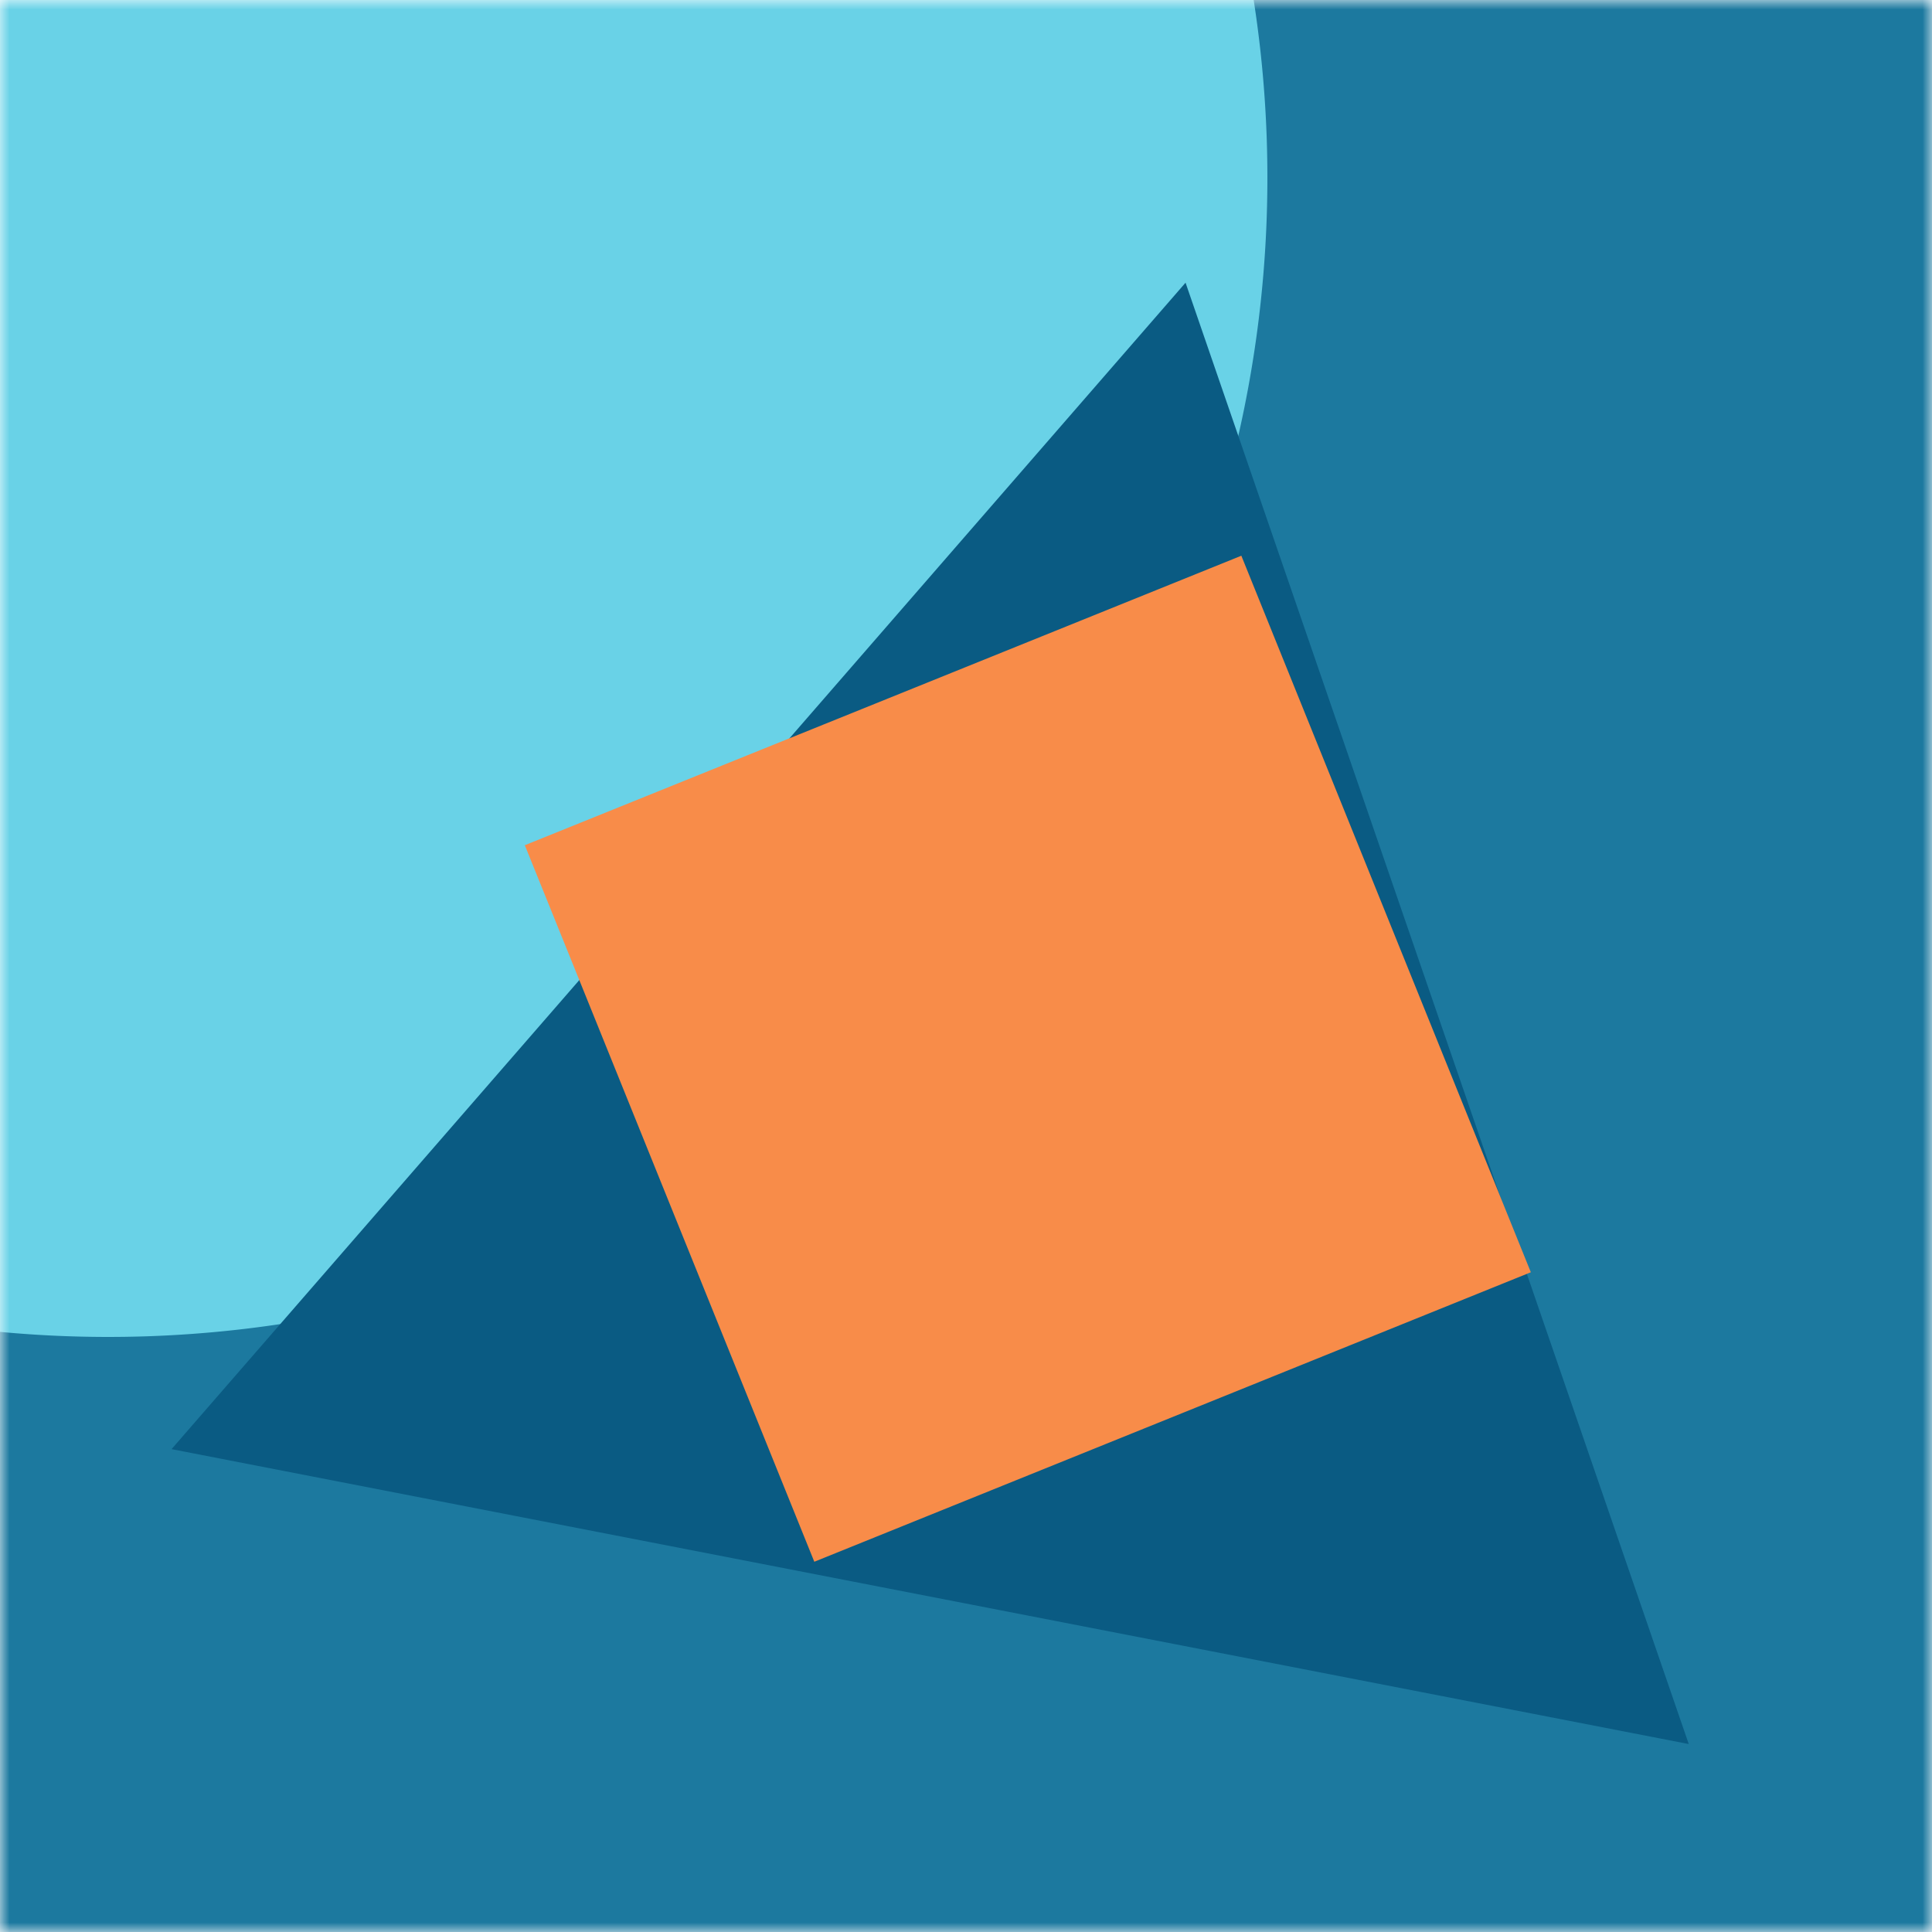
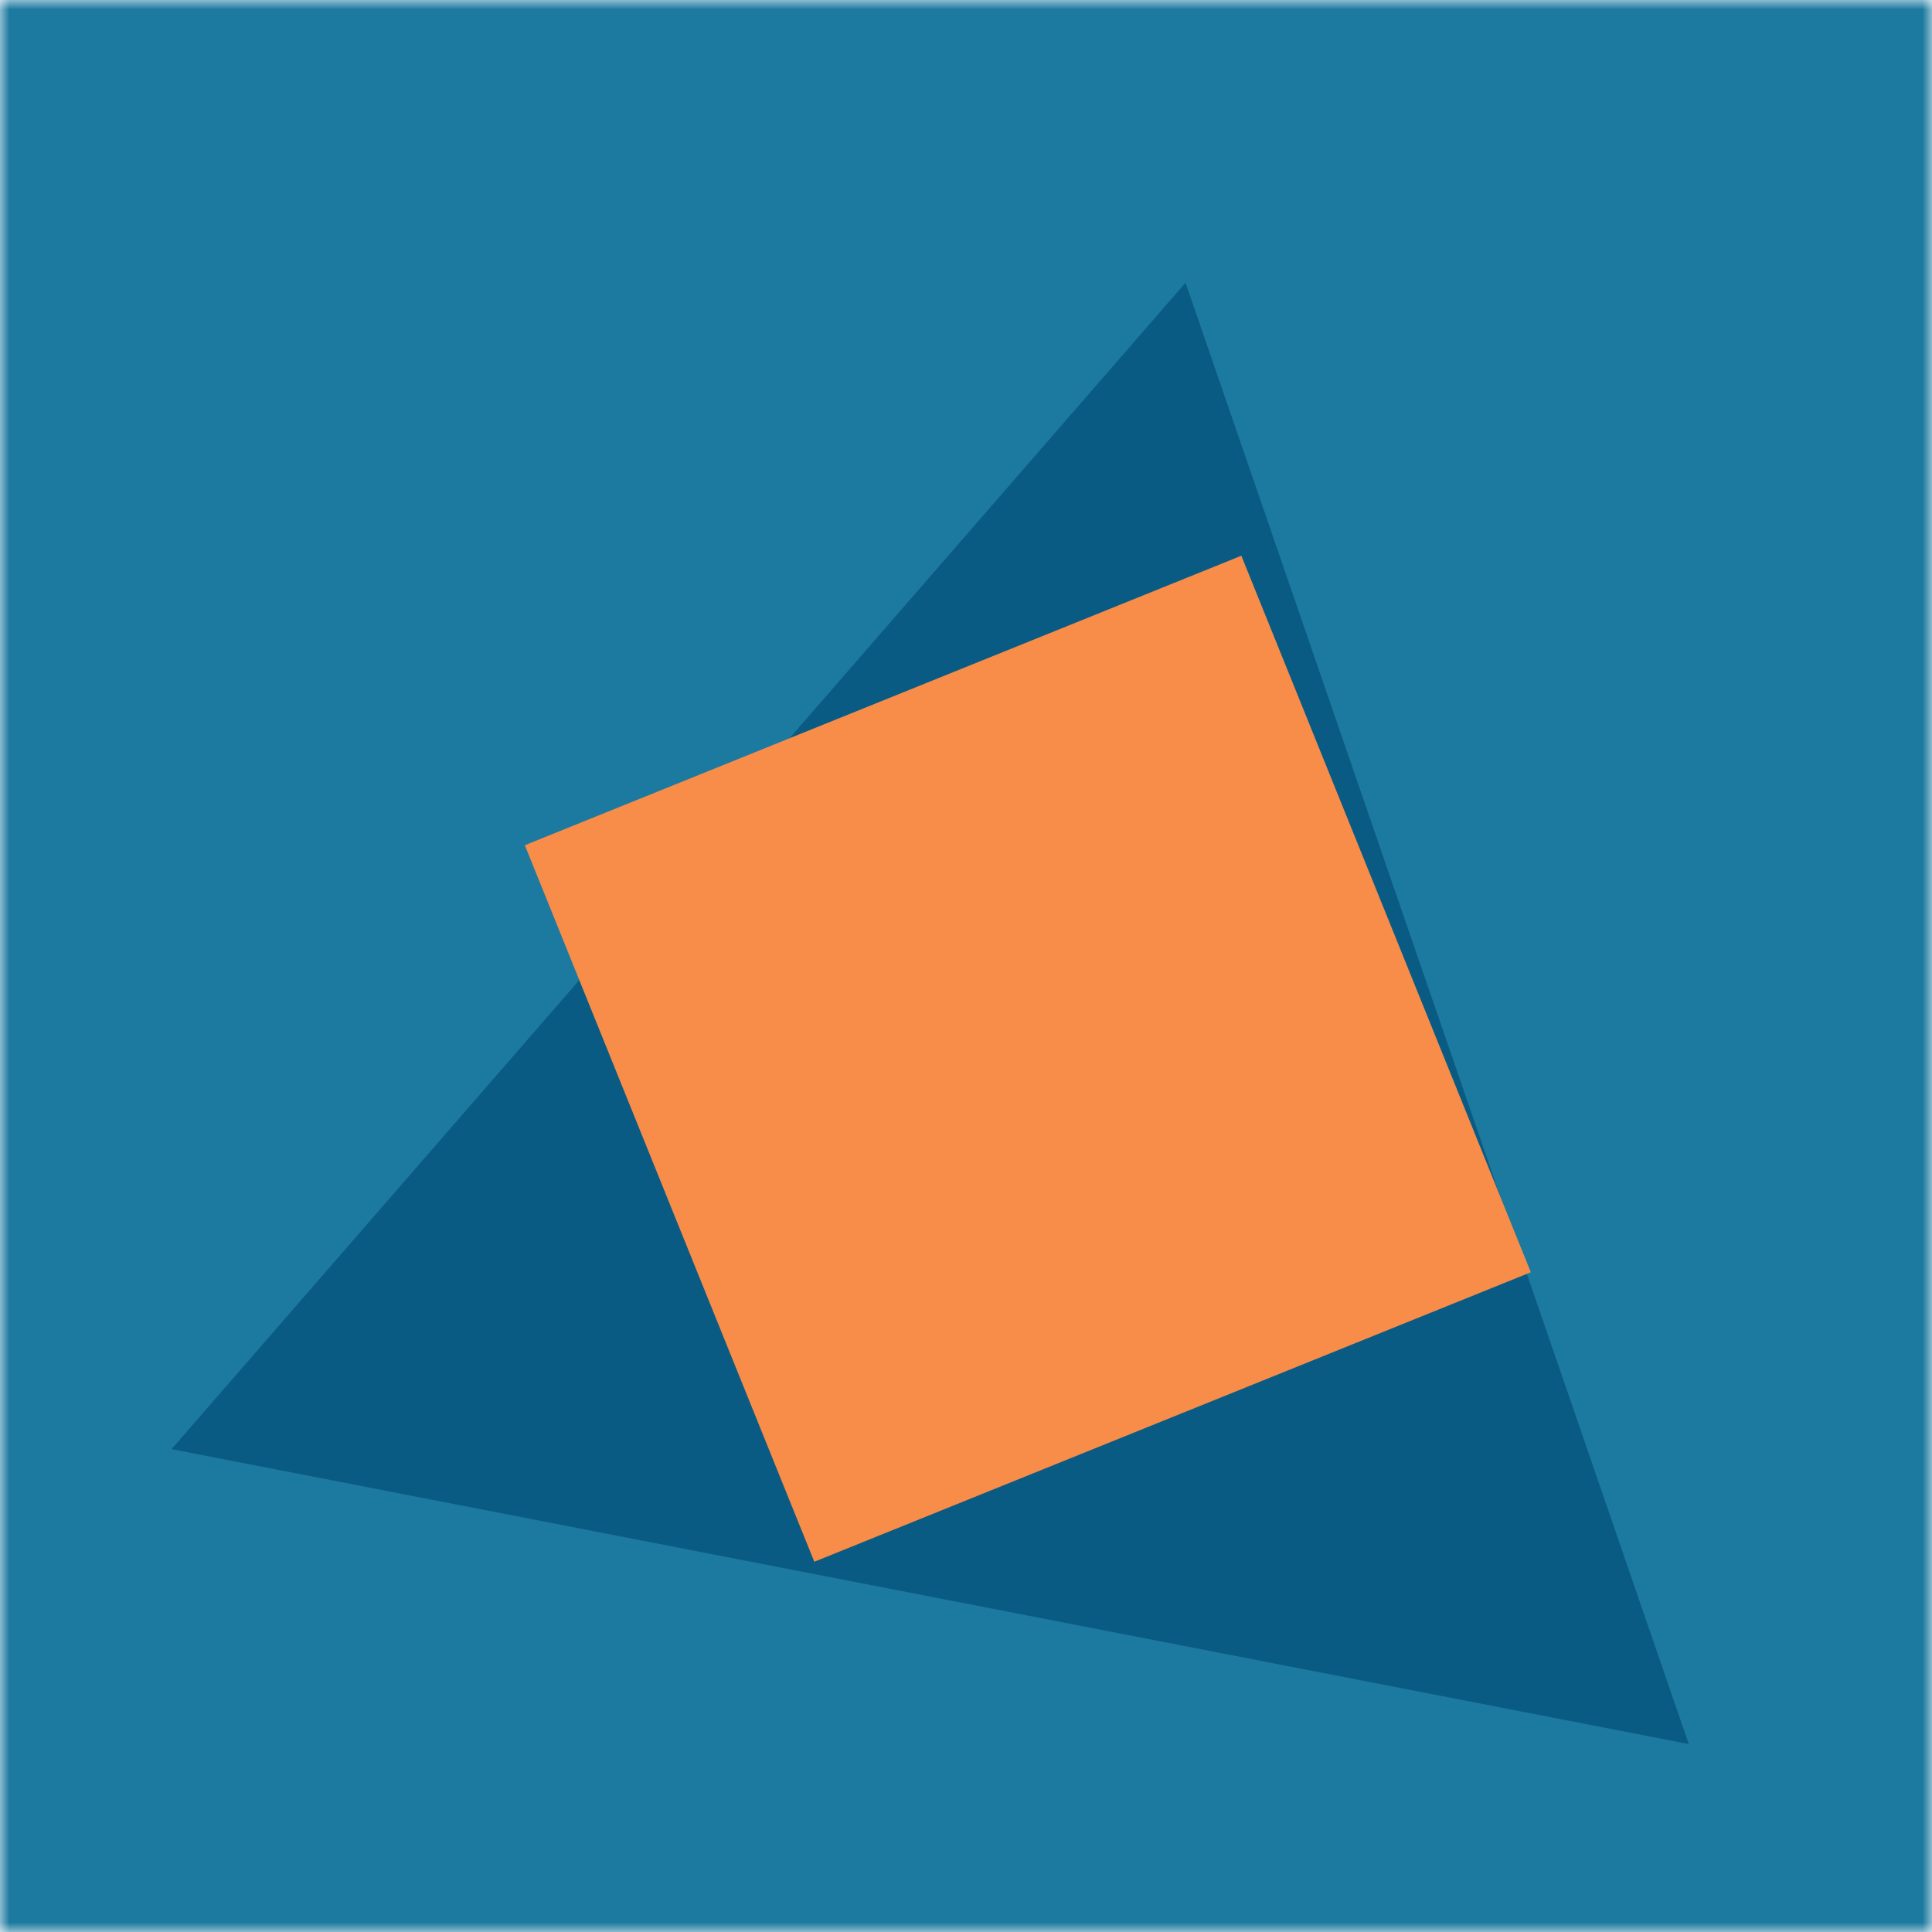
<svg xmlns="http://www.w3.org/2000/svg" viewBox="0 0 100 100" fill="none" shape-rendering="auto">
  <mask id="viewboxMask">
    <rect width="100" height="100" rx="0" ry="0" x="0" y="0" fill="#fff" />
  </mask>
  <g mask="url(#viewboxMask)">
    <rect fill="#1c799f" width="100" height="100" x="0" y="0" />
    <g transform="matrix(1.2 0 0 1.2 -10 -10)">
      <g transform="translate(-37, -34) rotate(-137 50 50)">
-         <path d="M100 50A50 50 0 1 1 0 50a50 50 0 0 1 100 0Z" fill="#69d2e7" />
-       </g>
+         </g>
    </g>
    <g transform="matrix(.8 0 0 .8 10 10)">
      <g transform="translate(6, -2) rotate(11 50 50)">
        <path d="m50 7 50 86.6H0L50 7Z" fill="#0a5b83" />
      </g>
    </g>
    <g transform="matrix(.4 0 0 .4 30 30)">
      <g transform="translate(8, 12) rotate(68 50 50)">
        <path d="M0 0h100v100H0V0Z" fill="#f88c49" />
      </g>
    </g>
  </g>
</svg>